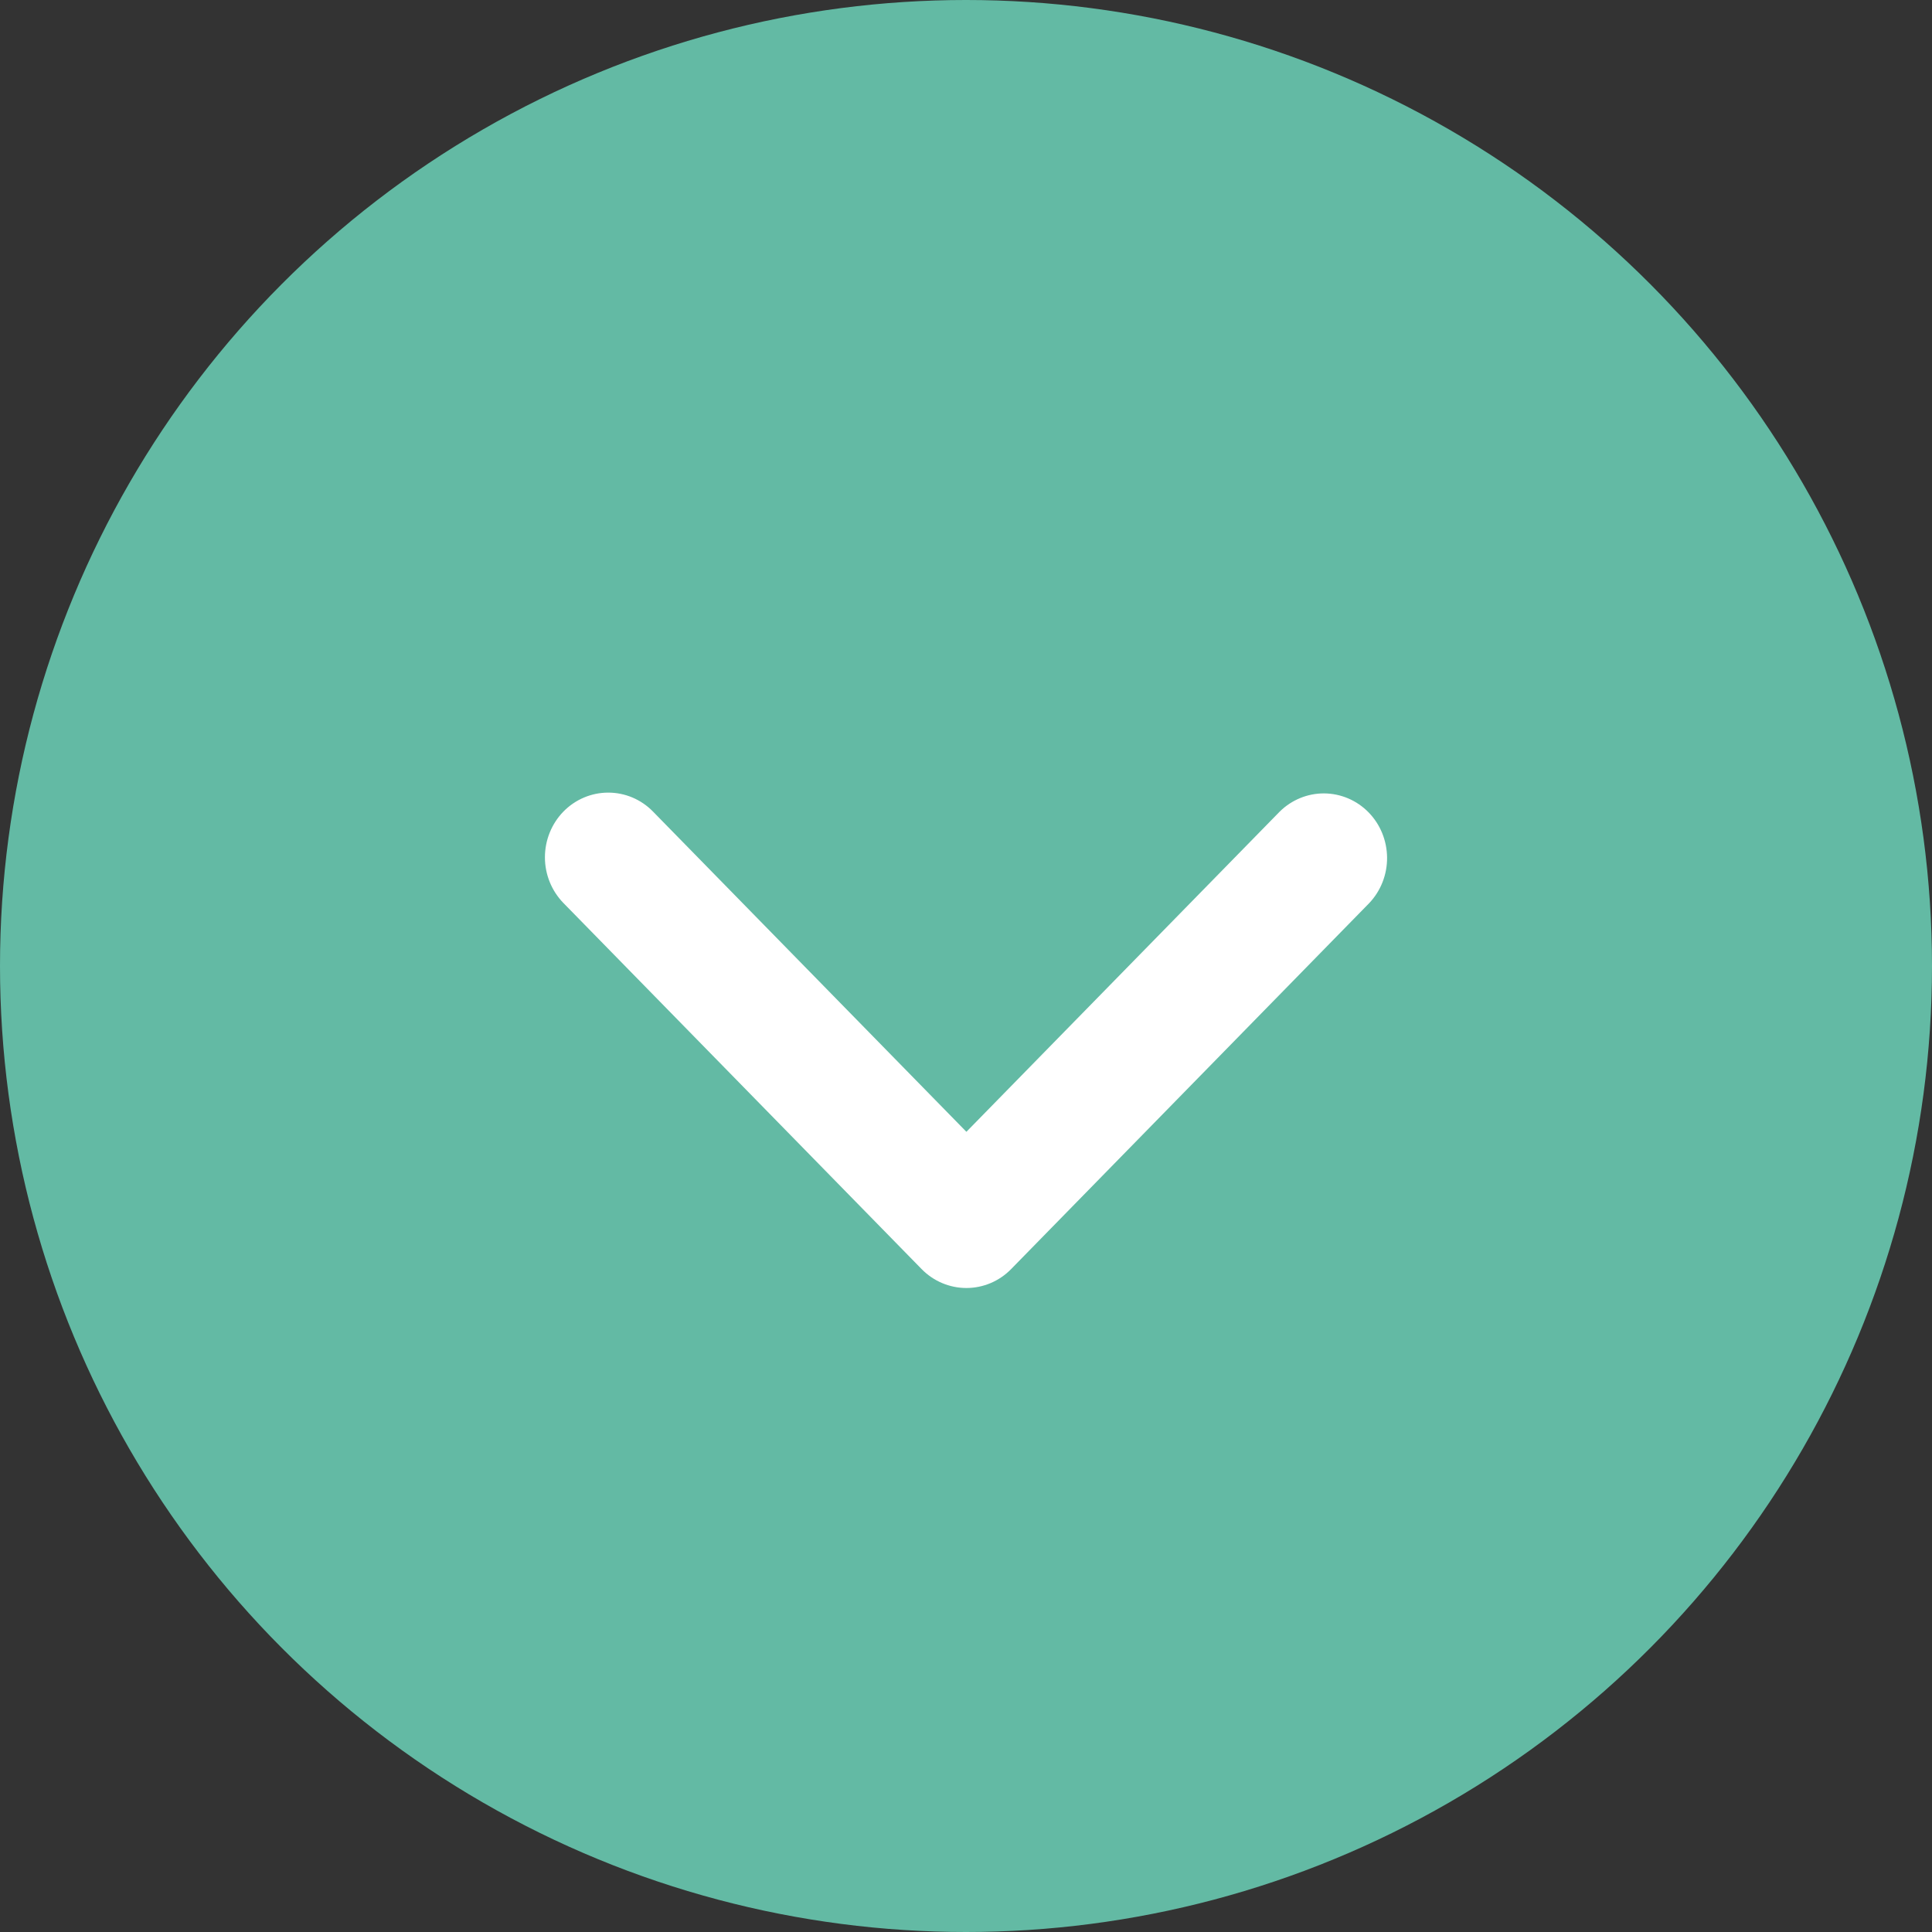
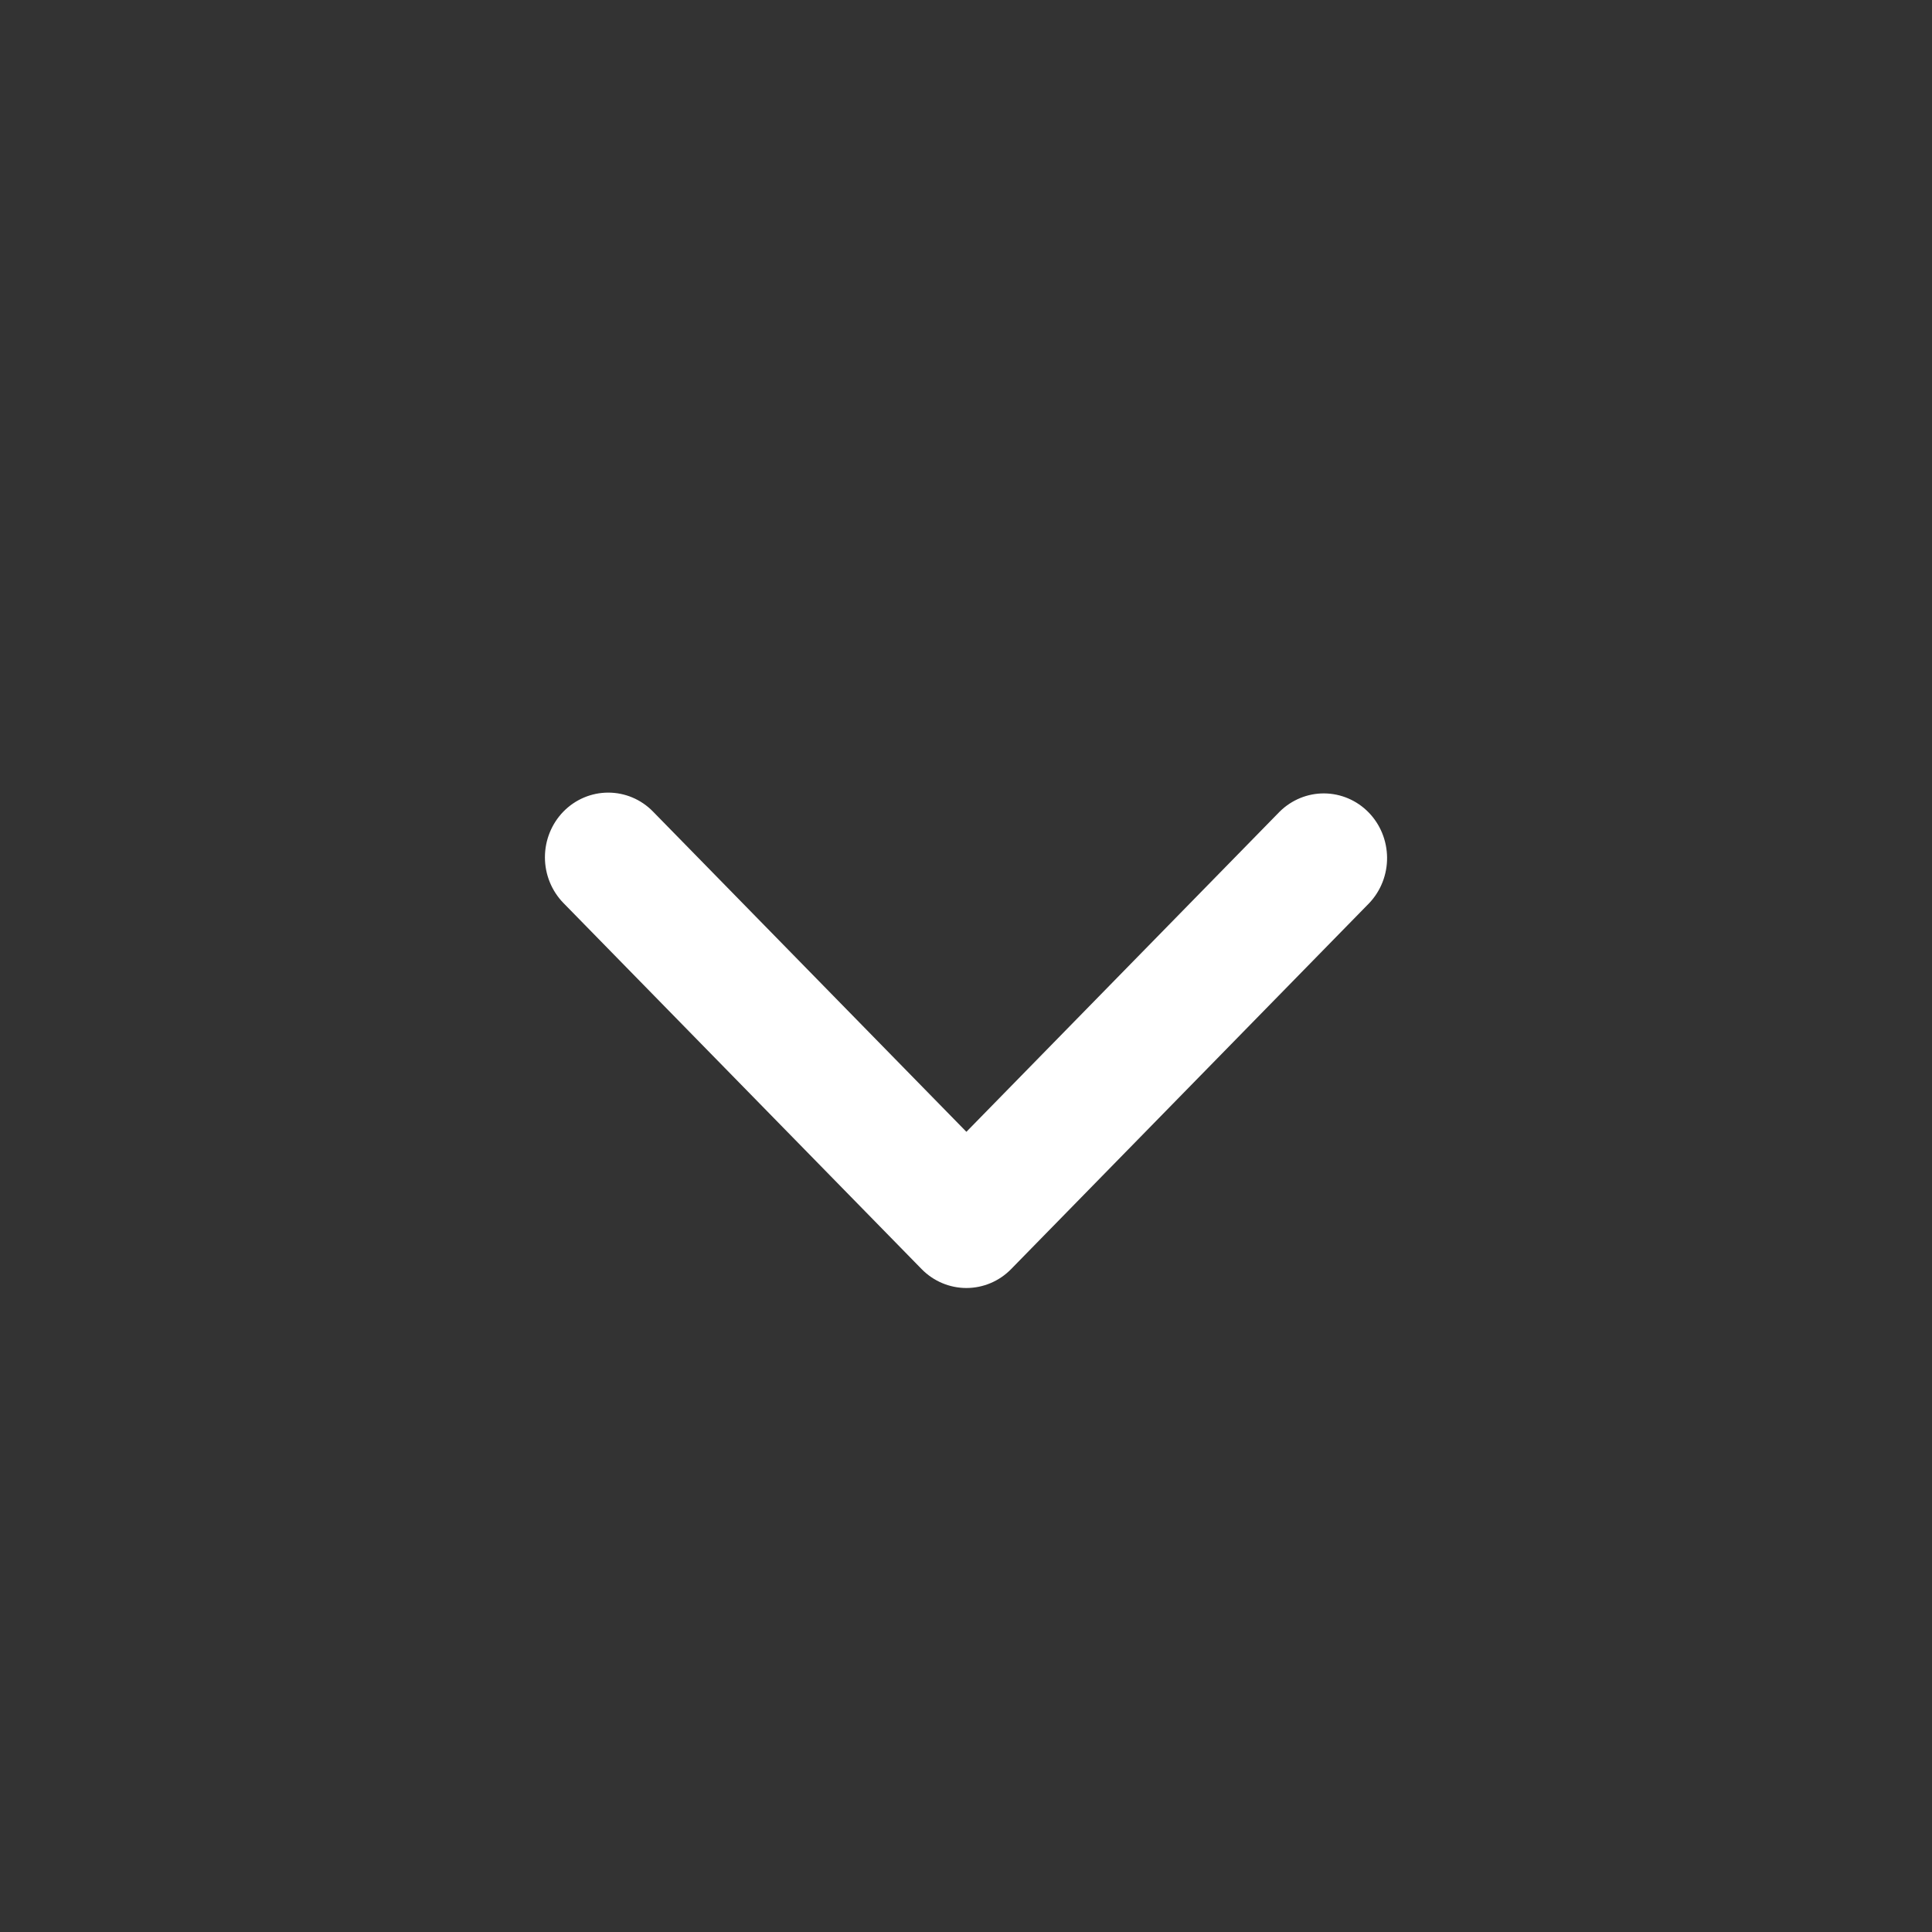
<svg xmlns="http://www.w3.org/2000/svg" width="39" height="39" viewBox="0 0 39 39" fill="none">
  <rect x="0" y="0" width="39" height="39" fill="#333333" stroke="none" />
-   <circle cx="19.5" cy="19.5" r="19.5" fill="#63BAA4" />
  <path d="M11.374 16.382C11.614 16.137 11.939 16 12.278 16C12.617 16 12.942 16.137 13.181 16.382L19.508 22.847L25.834 16.382C26.075 16.145 26.398 16.013 26.733 16.016C27.068 16.019 27.389 16.156 27.626 16.398C27.863 16.64 27.997 16.968 28 17.311C28.003 17.653 27.874 17.983 27.641 18.229L20.411 25.618C20.172 25.863 19.847 26 19.508 26C19.169 26 18.844 25.863 18.604 25.618L11.374 18.229C11.135 17.984 11 17.652 11 17.306C11 16.959 11.135 16.627 11.374 16.382Z" fill="white" />
</svg>